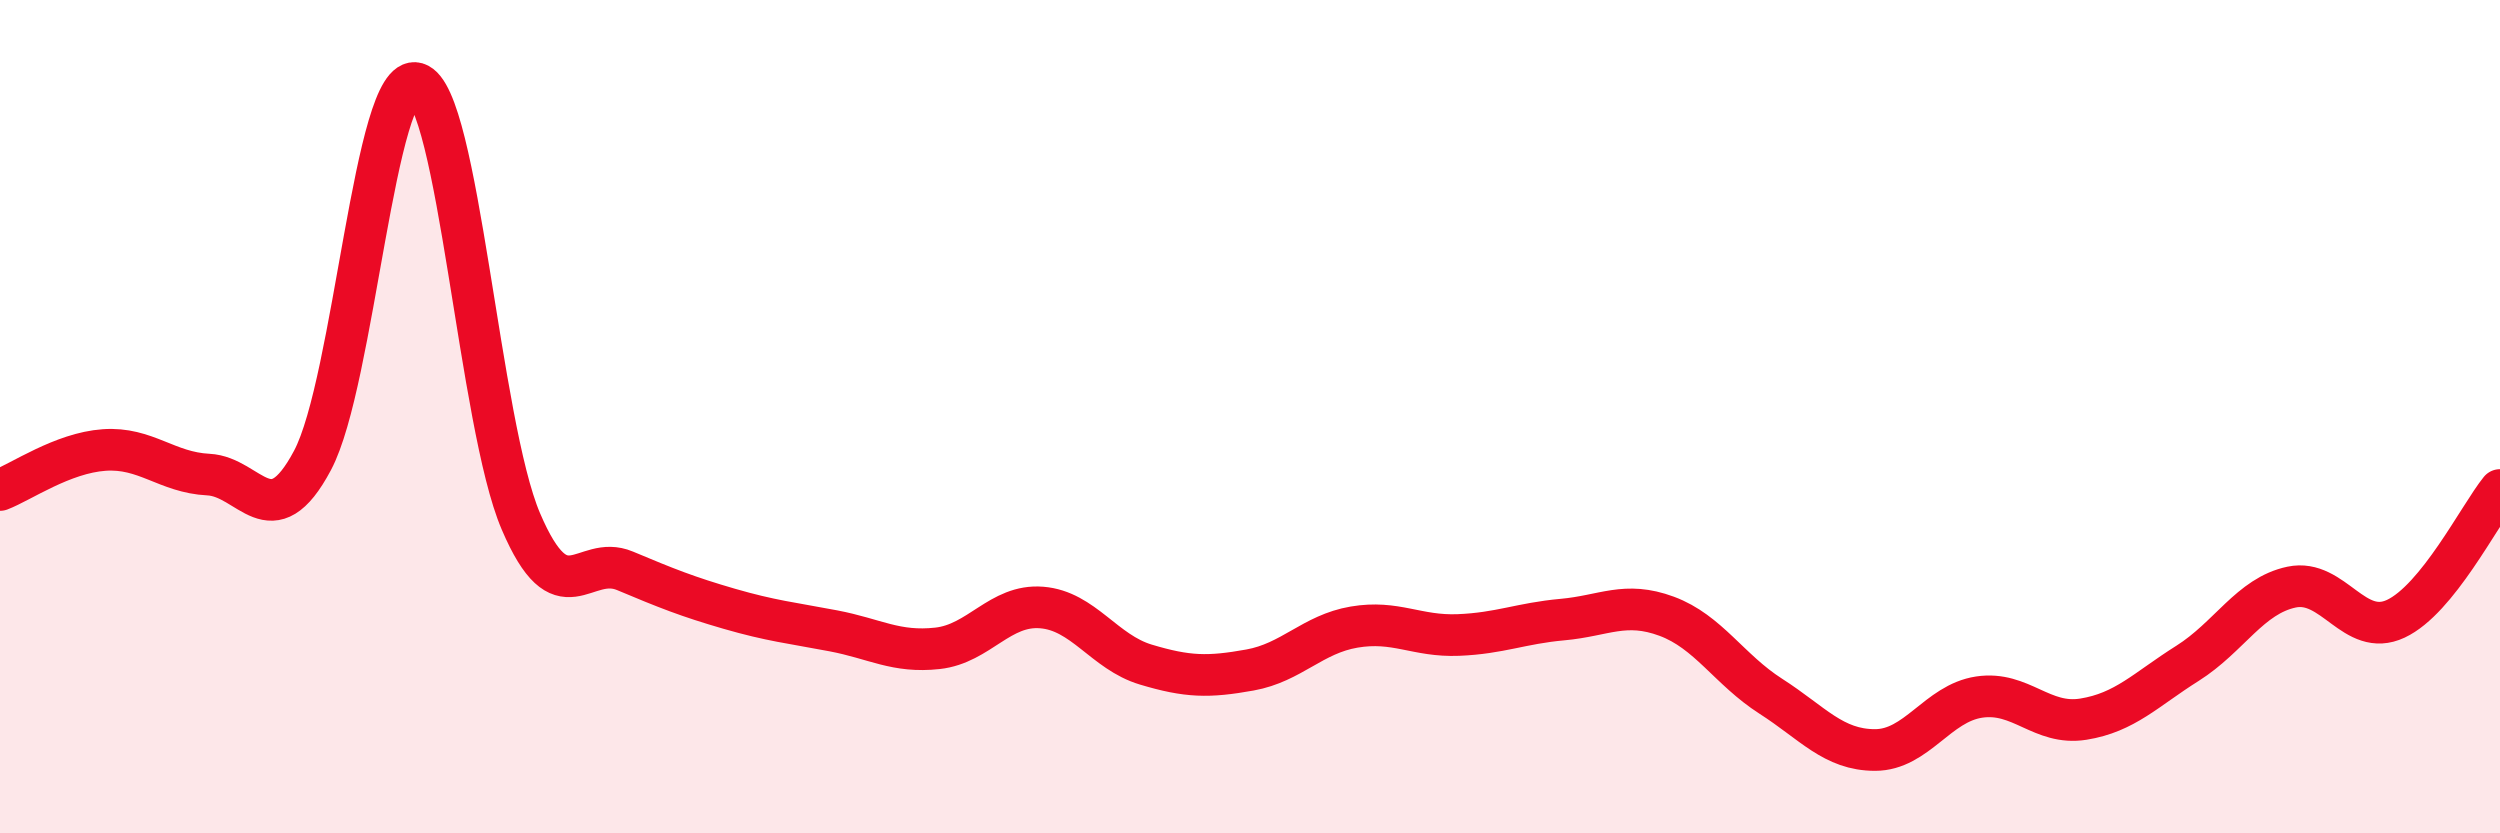
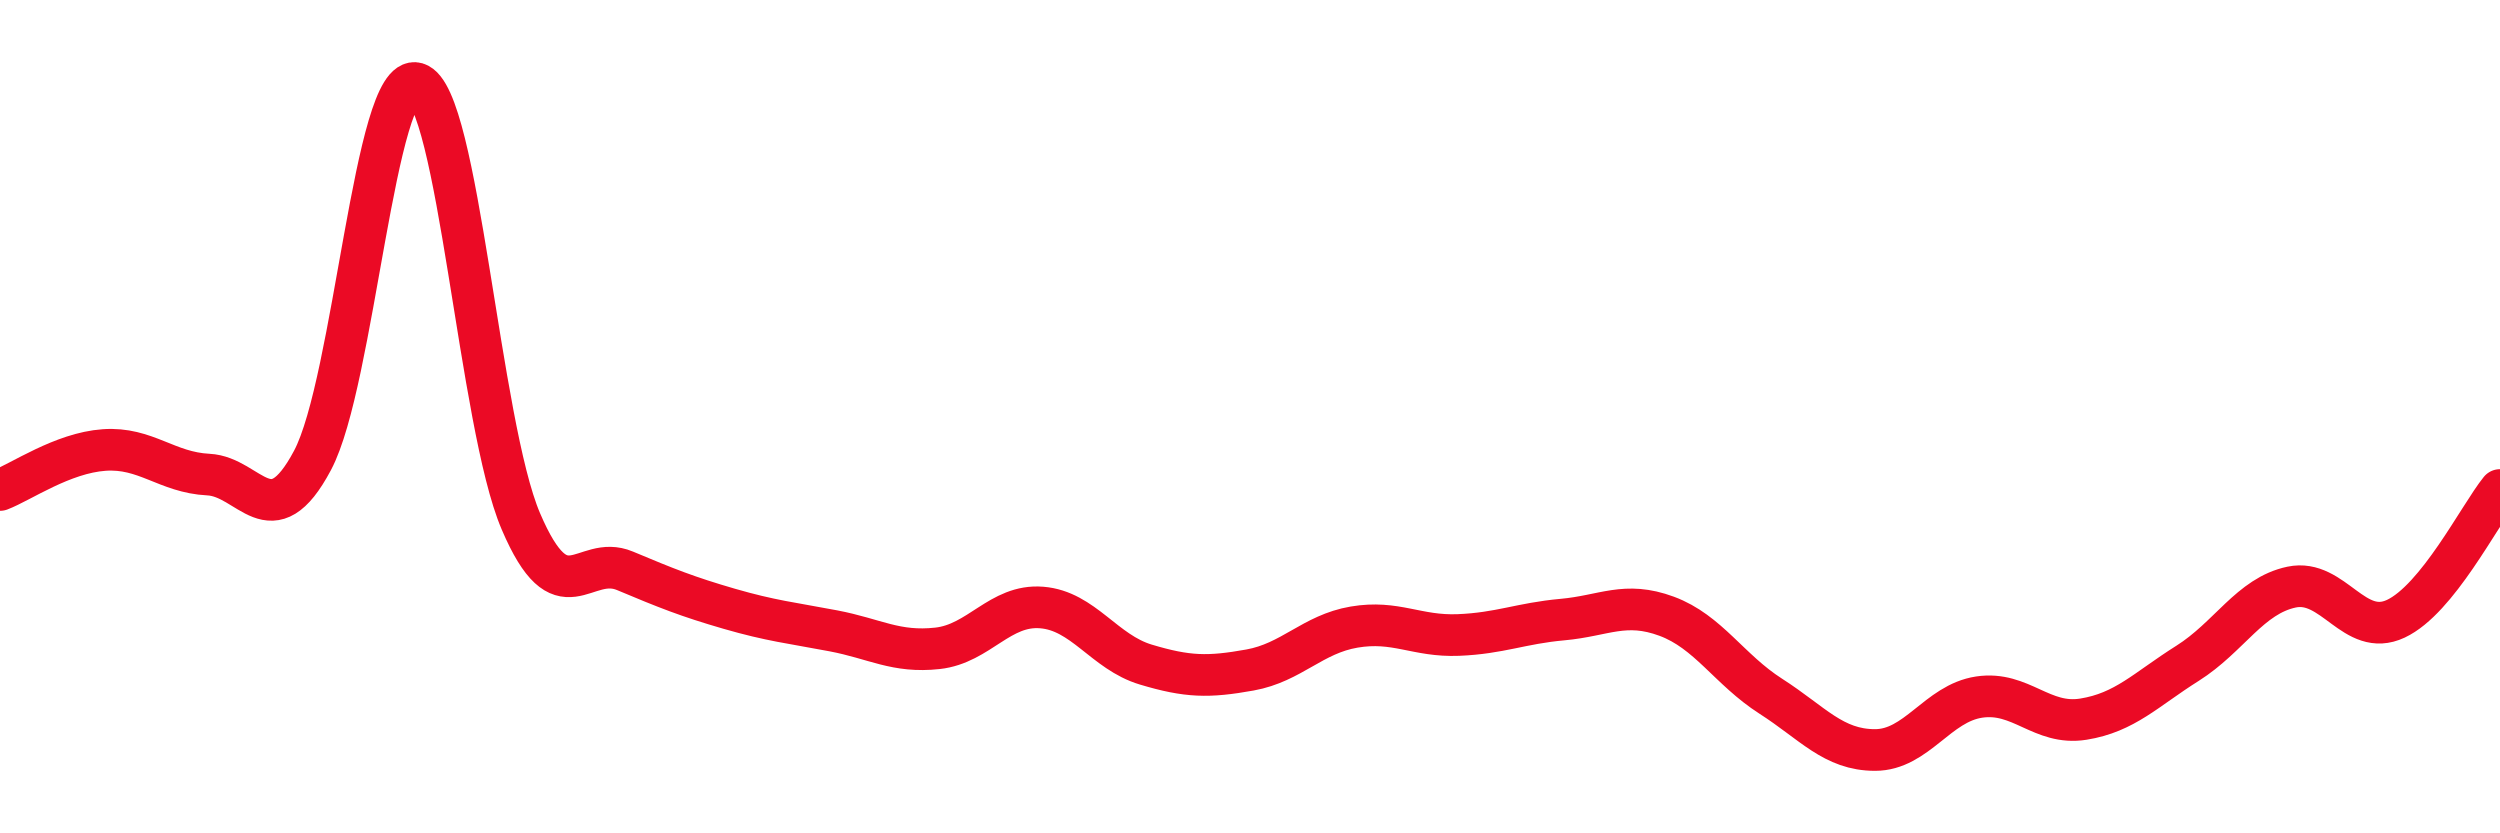
<svg xmlns="http://www.w3.org/2000/svg" width="60" height="20" viewBox="0 0 60 20">
-   <path d="M 0,11.76 C 0.5,11.57 1.5,10.87 2.5,10.8 C 3.5,10.73 4,11.34 5,11.39 C 6,11.44 6.5,12.93 7.5,11.05 C 8.5,9.17 9,1.71 10,2 C 11,2.29 11.5,10.17 12.5,12.51 C 13.5,14.85 14,13.28 15,13.7 C 16,14.12 16.5,14.32 17.5,14.61 C 18.5,14.9 19,14.95 20,15.14 C 21,15.33 21.5,15.67 22.5,15.56 C 23.5,15.45 24,14.5 25,14.58 C 26,14.66 26.5,15.65 27.5,15.95 C 28.5,16.25 29,16.26 30,16.08 C 31,15.9 31.5,15.22 32.5,15.05 C 33.5,14.88 34,15.28 35,15.24 C 36,15.2 36.5,14.96 37.5,14.87 C 38.5,14.78 39,14.42 40,14.79 C 41,15.16 41.5,16.07 42.5,16.71 C 43.5,17.35 44,18 45,18 C 46,18 46.5,16.88 47.5,16.73 C 48.5,16.58 49,17.42 50,17.26 C 51,17.1 51.5,16.55 52.5,15.92 C 53.5,15.29 54,14.3 55,14.09 C 56,13.88 56.5,15.32 57.5,14.85 C 58.5,14.38 59.5,12.38 60,11.76L60 20L0 20Z" fill="#EB0A25" opacity="0.1" stroke-linecap="round" stroke-linejoin="round" />
  <path d="M 0,11.76 C 0.5,11.57 1.5,10.87 2.5,10.8 C 3.5,10.73 4,11.34 5,11.39 C 6,11.44 6.5,12.93 7.5,11.05 C 8.5,9.17 9,1.71 10,2 C 11,2.29 11.5,10.17 12.5,12.51 C 13.5,14.85 14,13.28 15,13.7 C 16,14.12 16.5,14.32 17.5,14.61 C 18.5,14.9 19,14.95 20,15.14 C 21,15.33 21.5,15.67 22.5,15.56 C 23.5,15.45 24,14.5 25,14.58 C 26,14.66 26.5,15.65 27.5,15.95 C 28.5,16.25 29,16.26 30,16.08 C 31,15.9 31.5,15.22 32.5,15.05 C 33.5,14.88 34,15.28 35,15.24 C 36,15.2 36.5,14.96 37.5,14.87 C 38.5,14.78 39,14.42 40,14.79 C 41,15.16 41.5,16.07 42.5,16.71 C 43.5,17.35 44,18 45,18 C 46,18 46.5,16.88 47.5,16.73 C 48.5,16.58 49,17.42 50,17.26 C 51,17.1 51.5,16.55 52.5,15.92 C 53.5,15.29 54,14.3 55,14.09 C 56,13.88 56.5,15.32 57.5,14.85 C 58.5,14.38 59.5,12.38 60,11.76" stroke="#EB0A25" stroke-width="1" fill="none" stroke-linecap="round" stroke-linejoin="round" />
</svg>